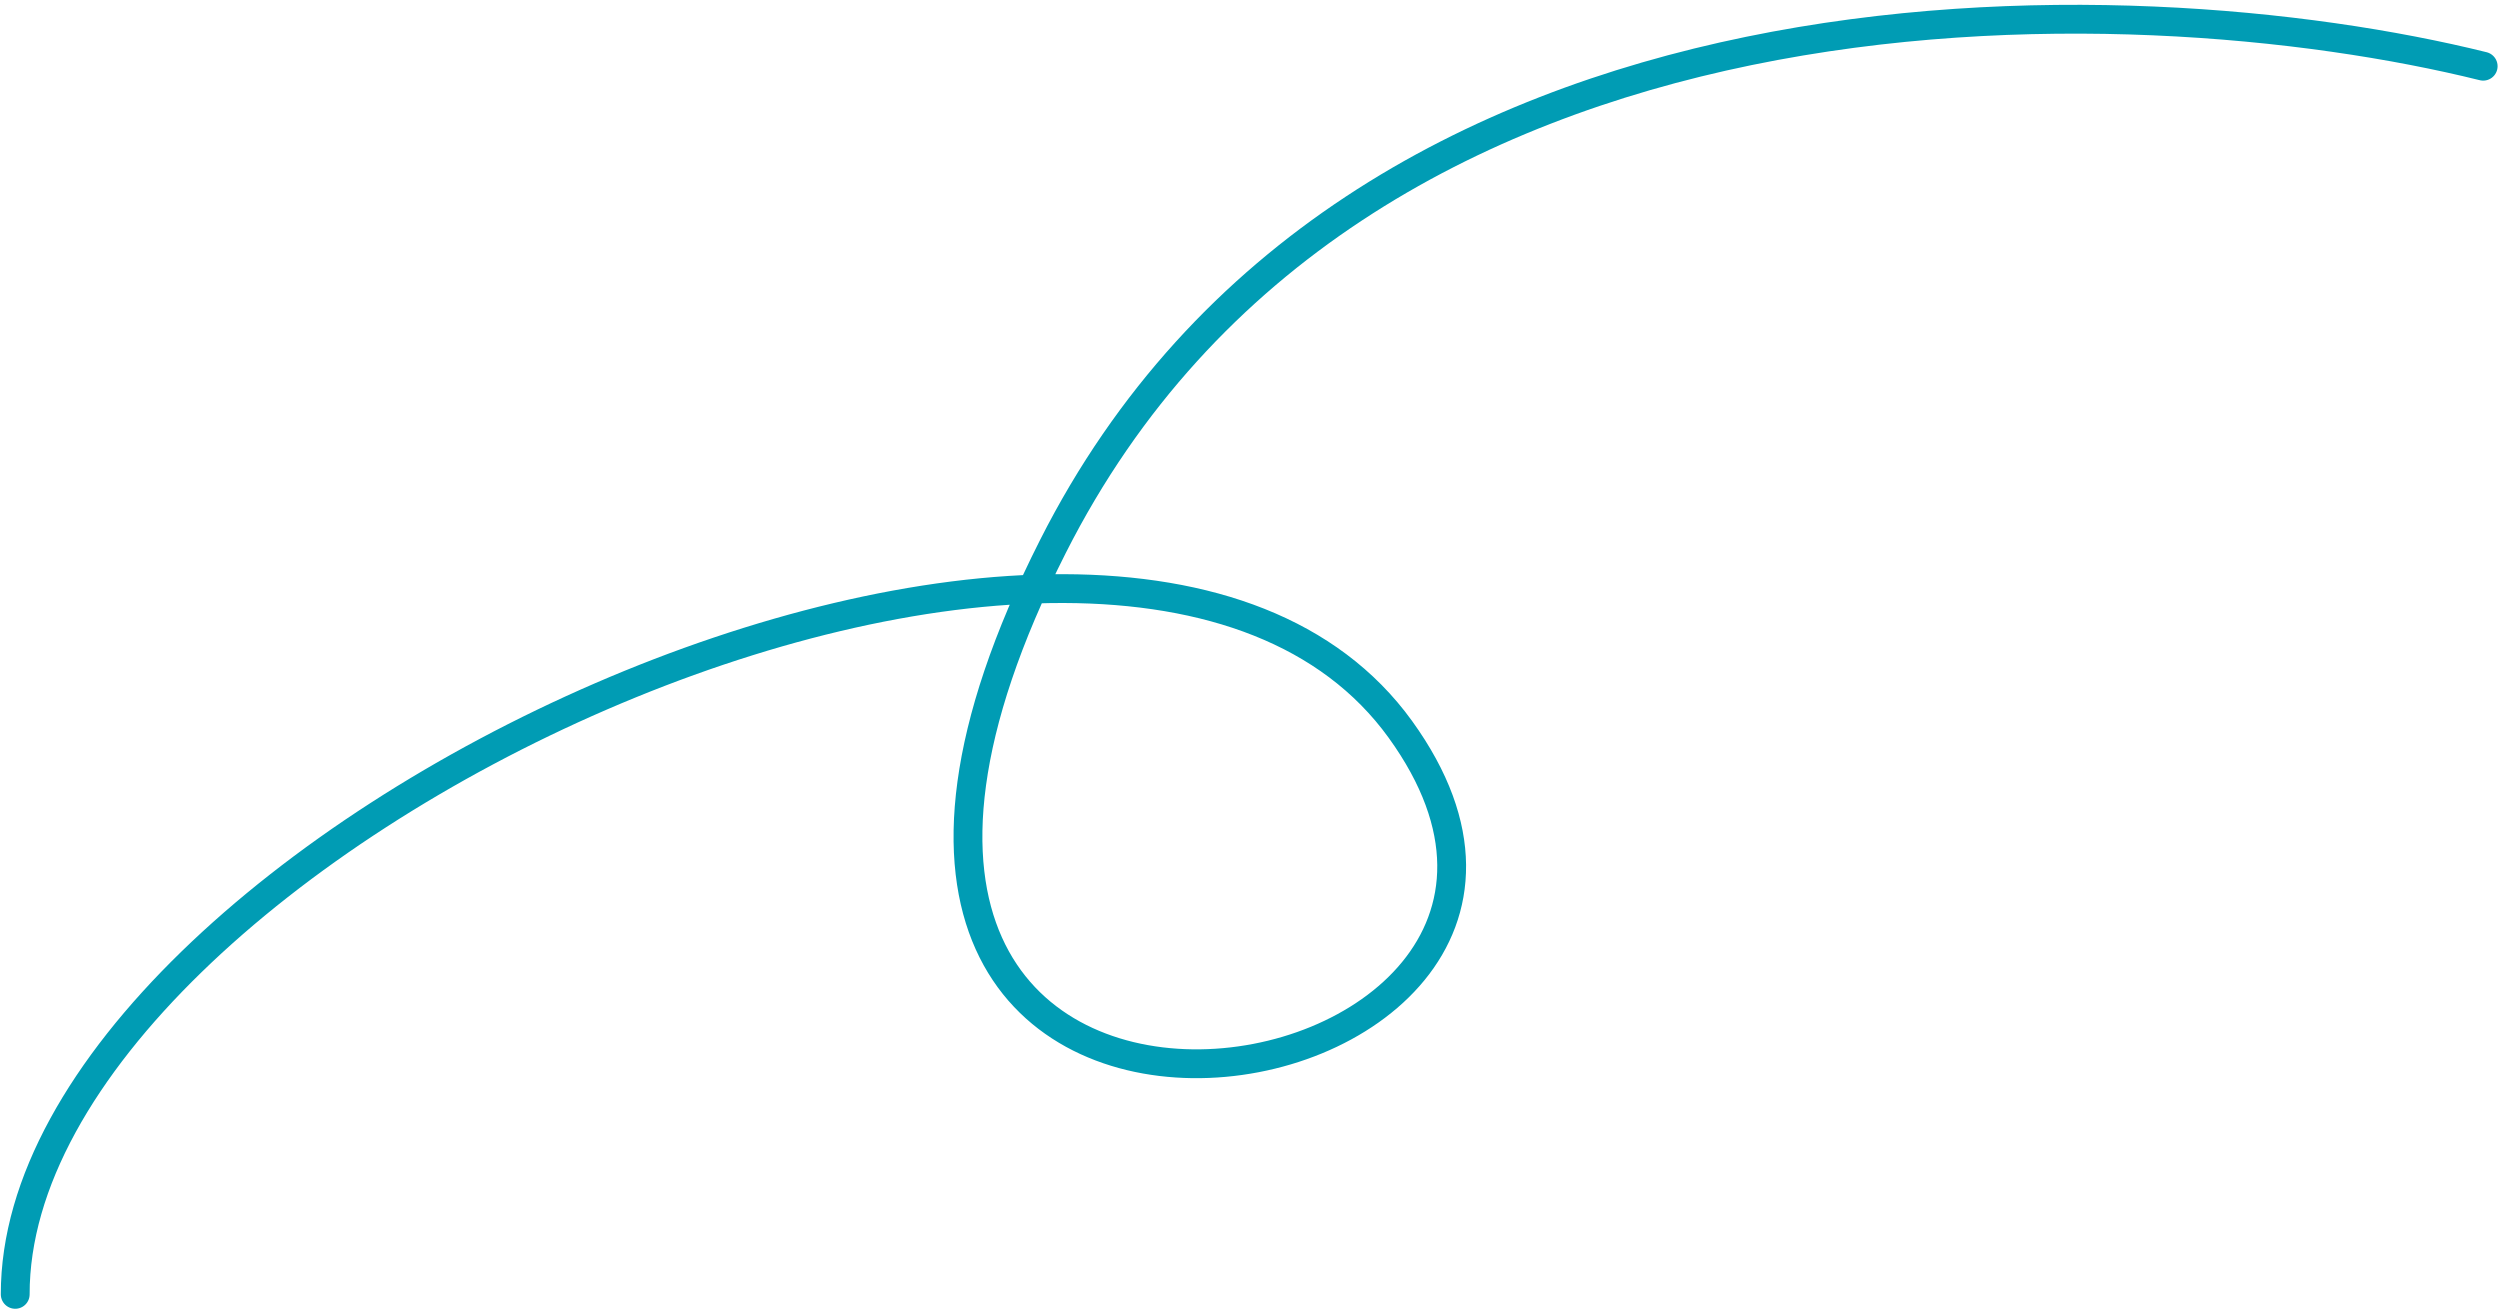
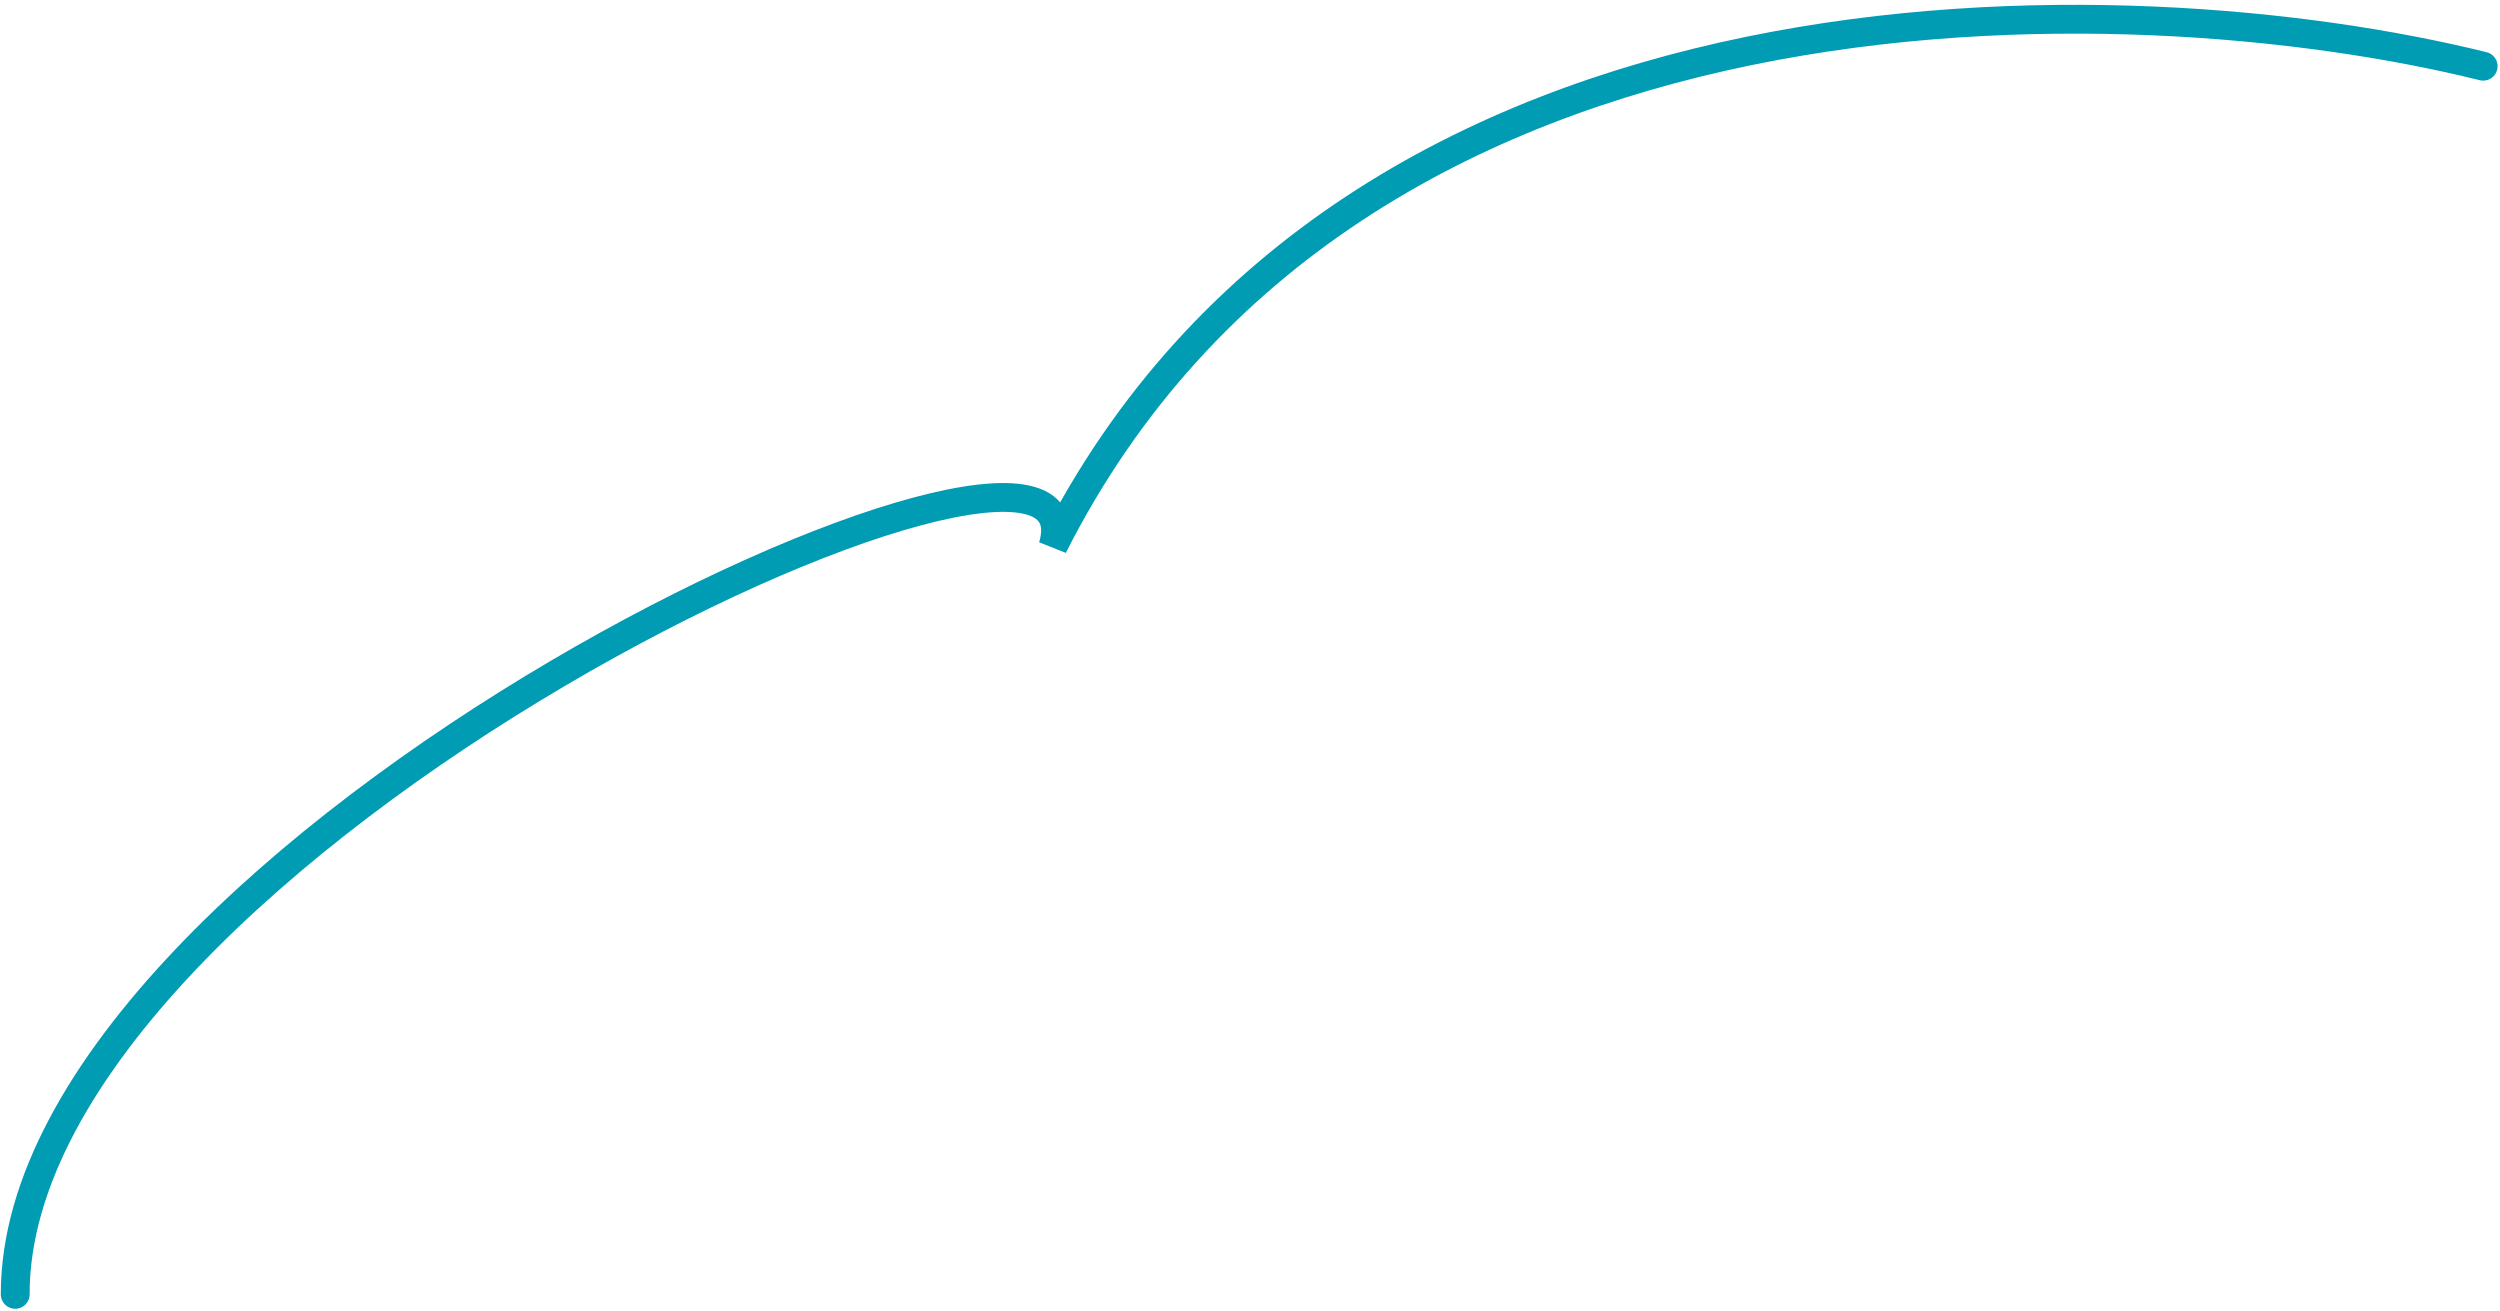
<svg xmlns="http://www.w3.org/2000/svg" width="347" height="182" viewBox="0 0 347 182" fill="none">
-   <path d="M344.665 9.19C295.866 -2.926 187.845 -6.559 146.151 75.84C94.033 178.839 233.852 155.868 194.364 101.227C154.877 46.585 2.039 117.561 2.113 179.657" stroke="#009CB4" stroke-width="4" stroke-linecap="round" />
+   <path d="M344.665 9.19C295.866 -2.926 187.845 -6.559 146.151 75.84C154.877 46.585 2.039 117.561 2.113 179.657" stroke="#009CB4" stroke-width="4" stroke-linecap="round" />
</svg>